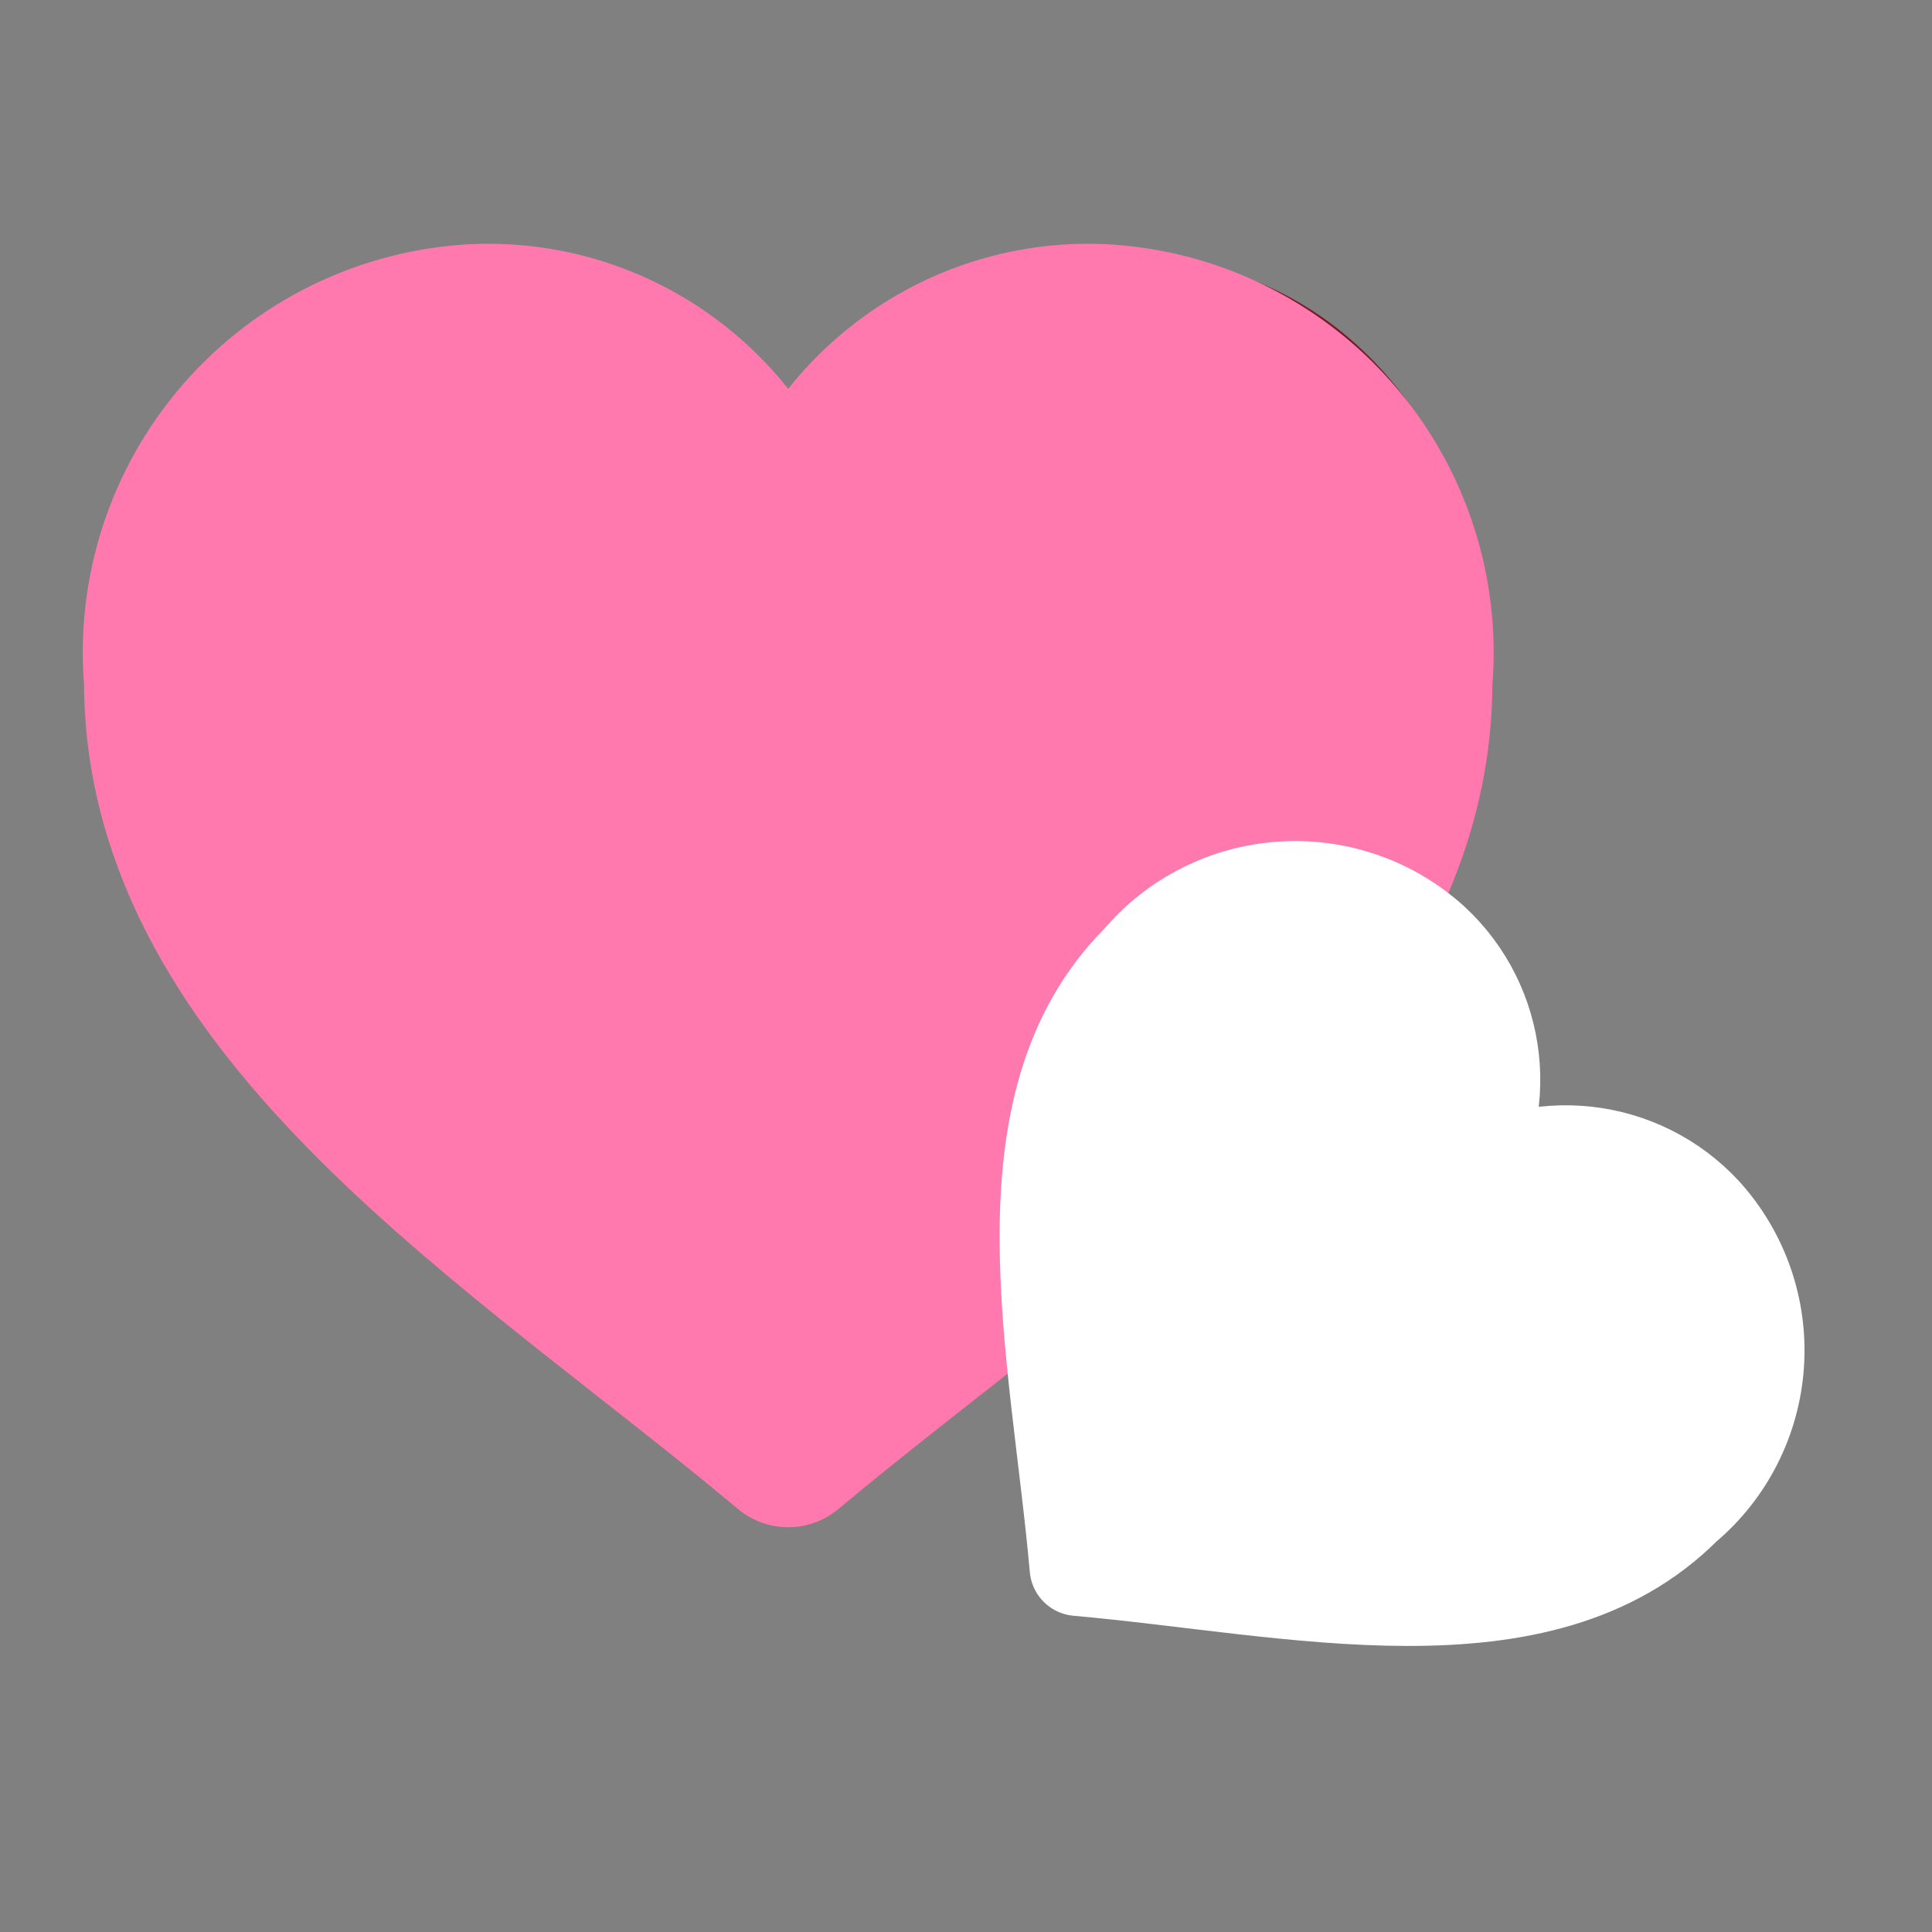
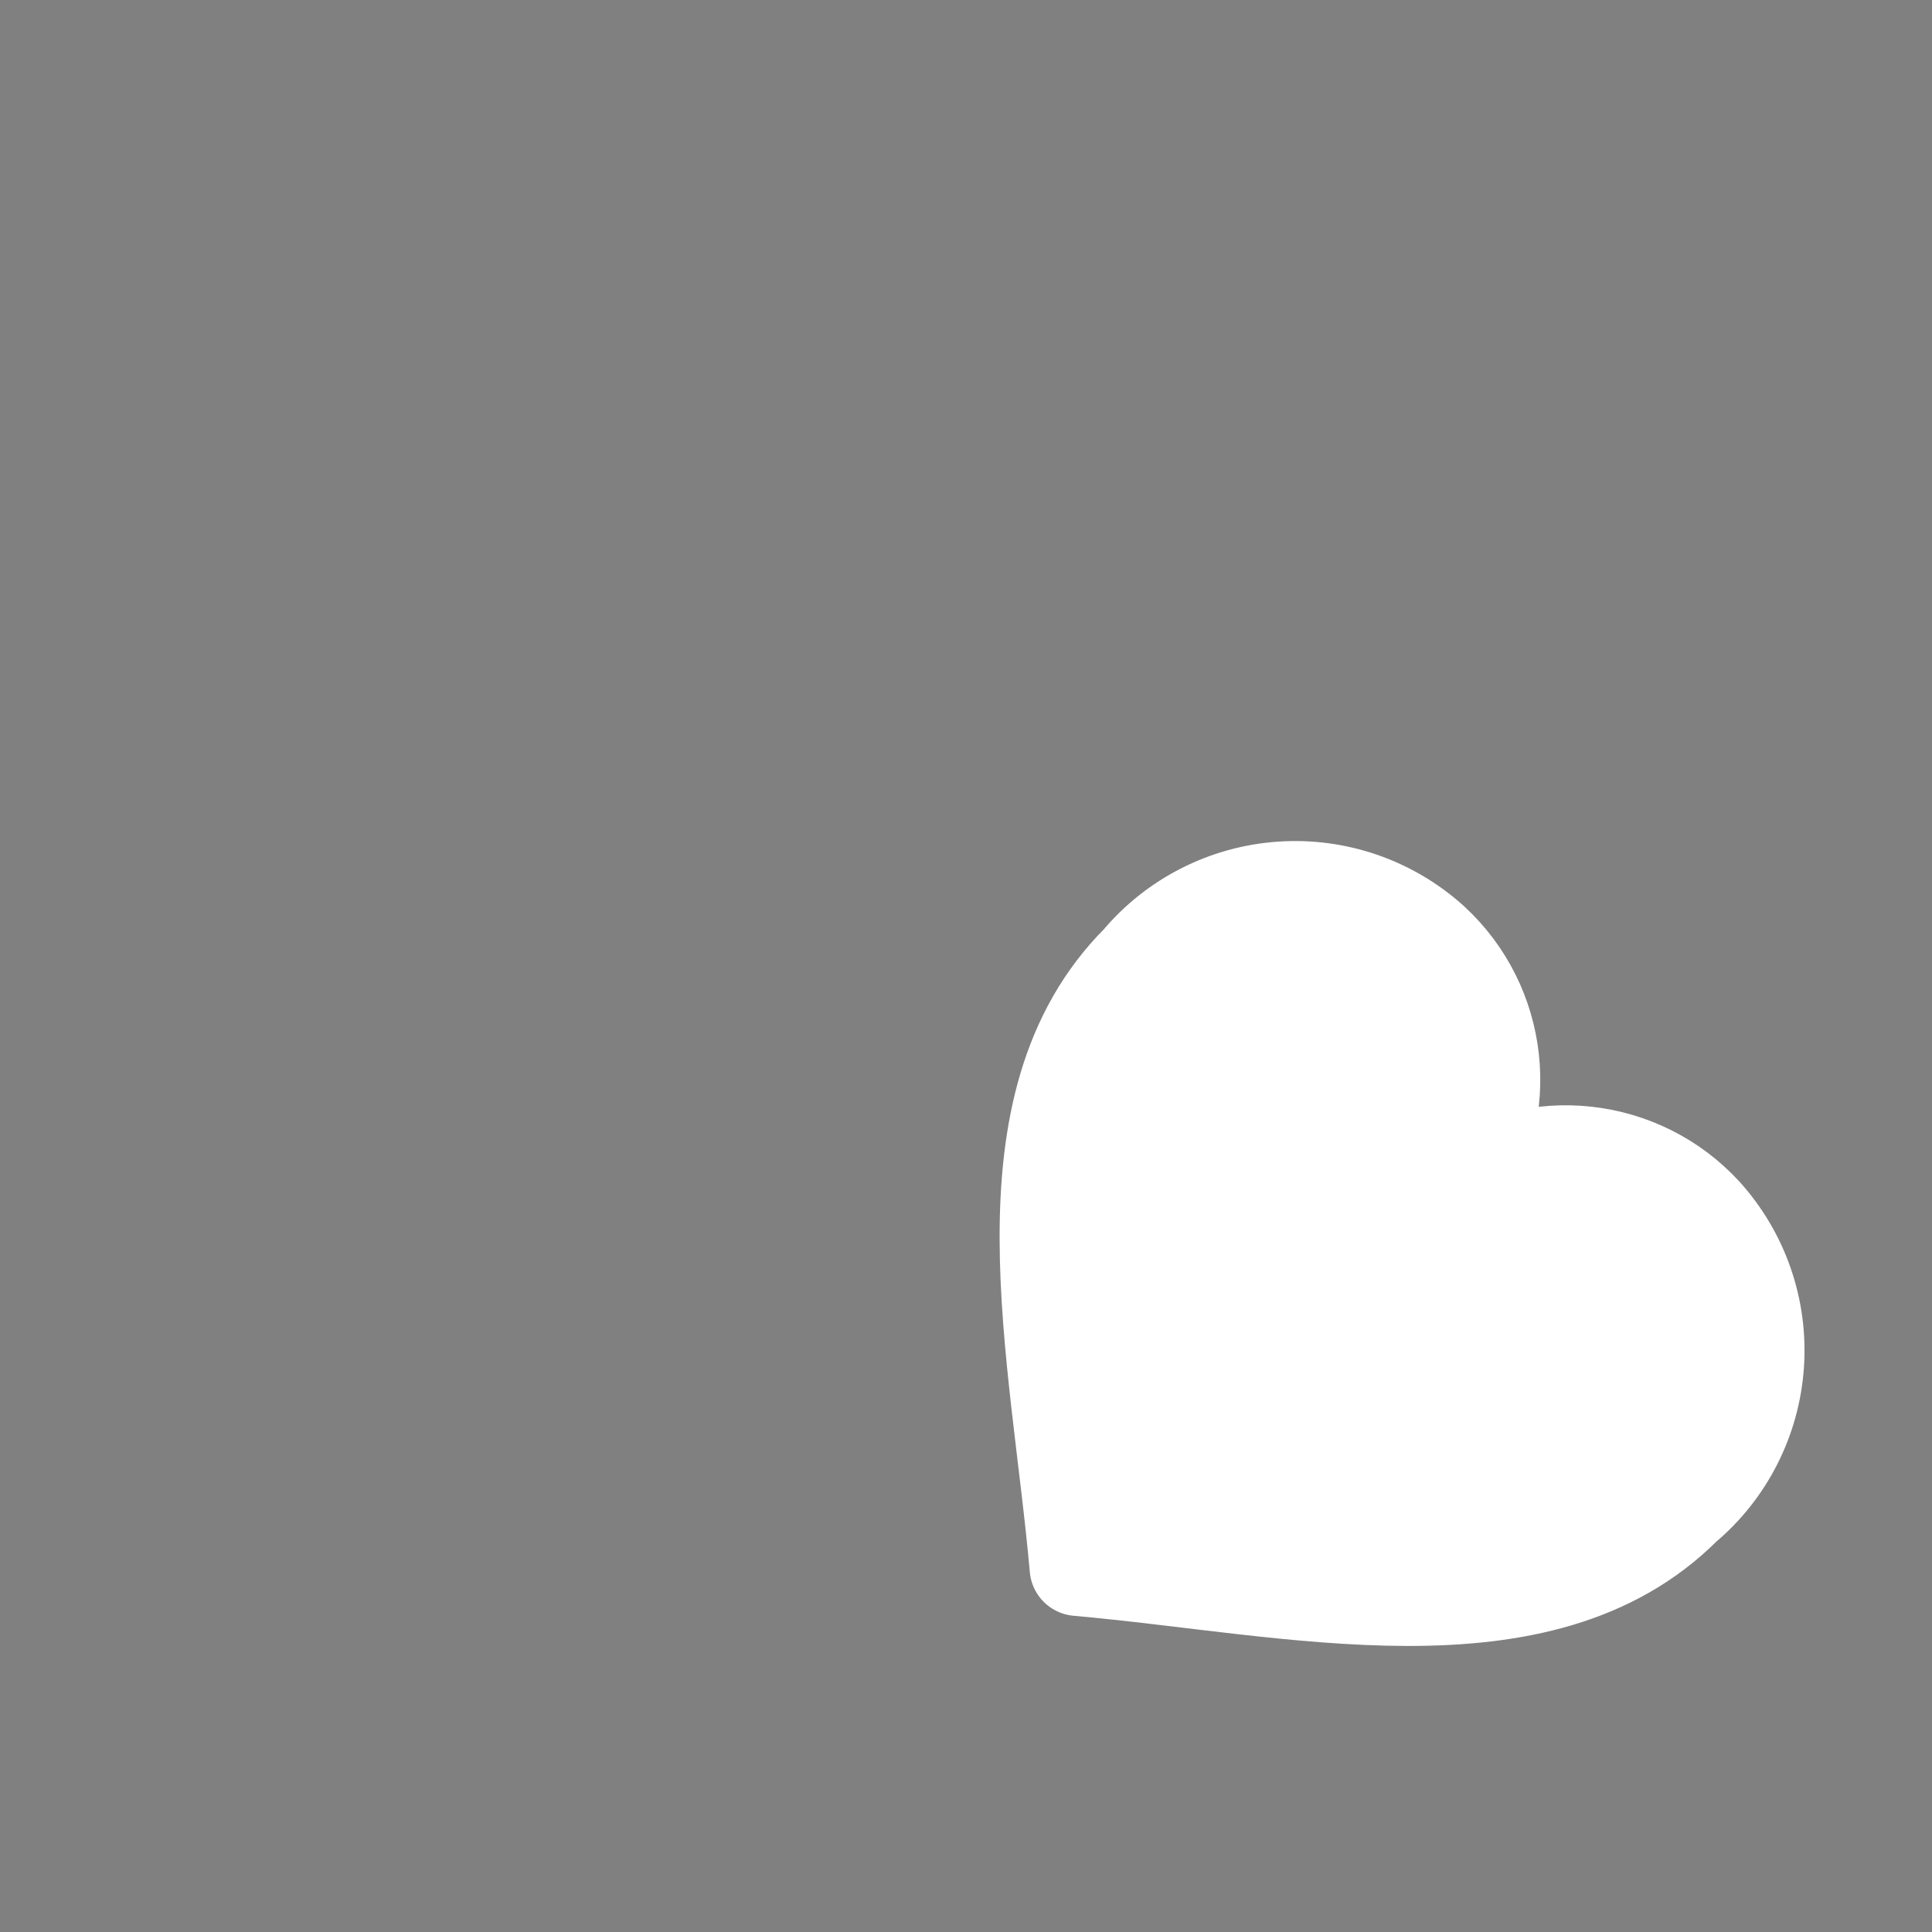
<svg xmlns="http://www.w3.org/2000/svg" width="50" height="50" viewBox="0 0 50 50" fill="none">
  <rect x="0" y="0" width="50" height="50" fill="#808080" stroke="none" />
-   <path d="M37.473 16.439C37.144 11.627 33.919 7.69 29.167 7.69C25.108 7.522 21.549 10.377 20.833 14.375C20.115 10.378 16.557 7.526 12.5 7.694C7.481 7.694 4.167 12.069 4.167 17.254C4.167 25.537 12.631 31.042 19.583 36.667" stroke="#721D28" stroke-width="2.083" stroke-linecap="round" stroke-linejoin="round" />
-   <path d="M20.399 14.84C19.704 10.953 16.244 8.177 12.299 8.34C9.977 8.456 7.802 9.511 6.274 11.264C4.746 13.016 3.997 15.315 4.199 17.631C4.199 26.16 13.457 31.684 20.399 37.5C27.341 31.684 36.599 26.16 36.599 17.631C36.801 15.315 36.052 13.016 34.524 11.264C32.996 9.511 30.821 8.456 28.499 8.34C24.553 8.177 21.094 10.953 20.399 14.84Z" fill="#FF78AE" stroke="#FF78AE" stroke-width="4.05" stroke-linecap="round" stroke-linejoin="round" />
  <path d="M37.745 30.721C39.133 28.729 38.836 26.017 37.05 24.373C35.99 23.413 34.585 22.926 33.158 23.024C31.732 23.122 30.407 23.795 29.488 24.89C25.779 28.599 27.402 35.027 27.892 40.575C33.439 41.065 39.867 42.688 43.576 38.979C44.672 38.06 45.345 36.735 45.443 35.308C45.541 33.882 45.054 32.477 44.094 31.417C42.449 29.631 39.738 29.334 37.745 30.721Z" fill="white" stroke="white" stroke-width="2.491" stroke-linecap="round" stroke-linejoin="round" />
</svg>